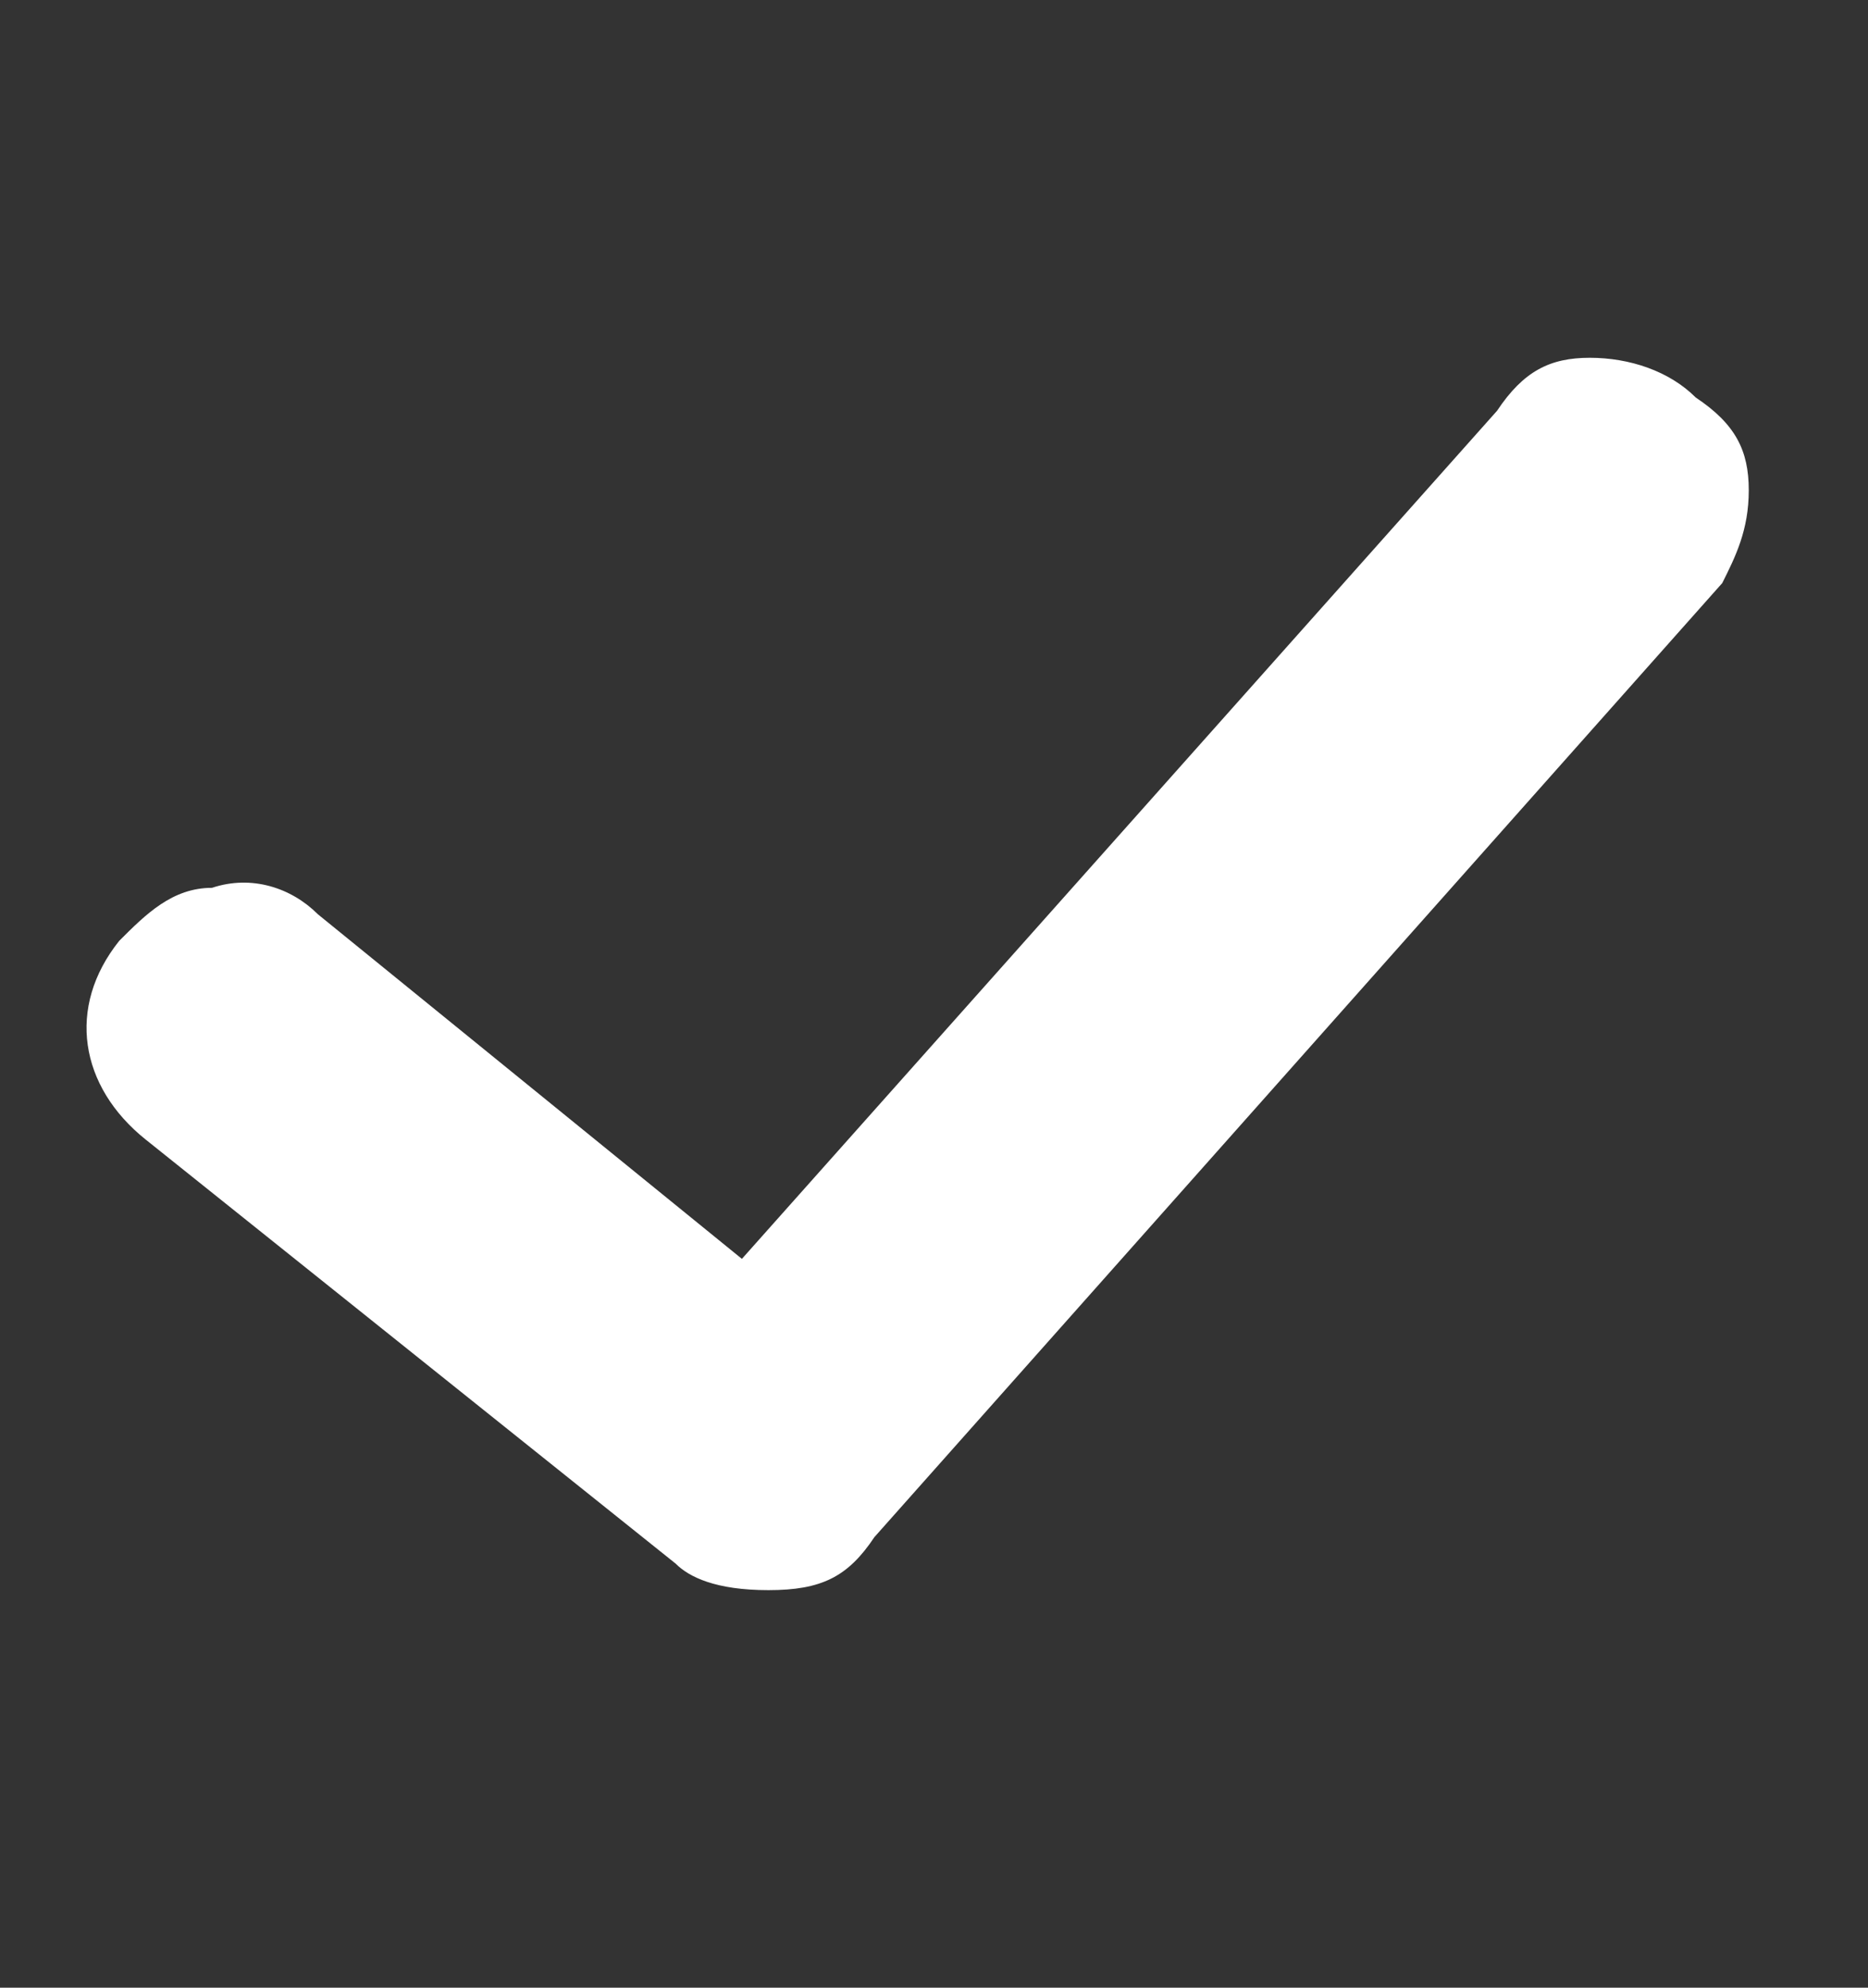
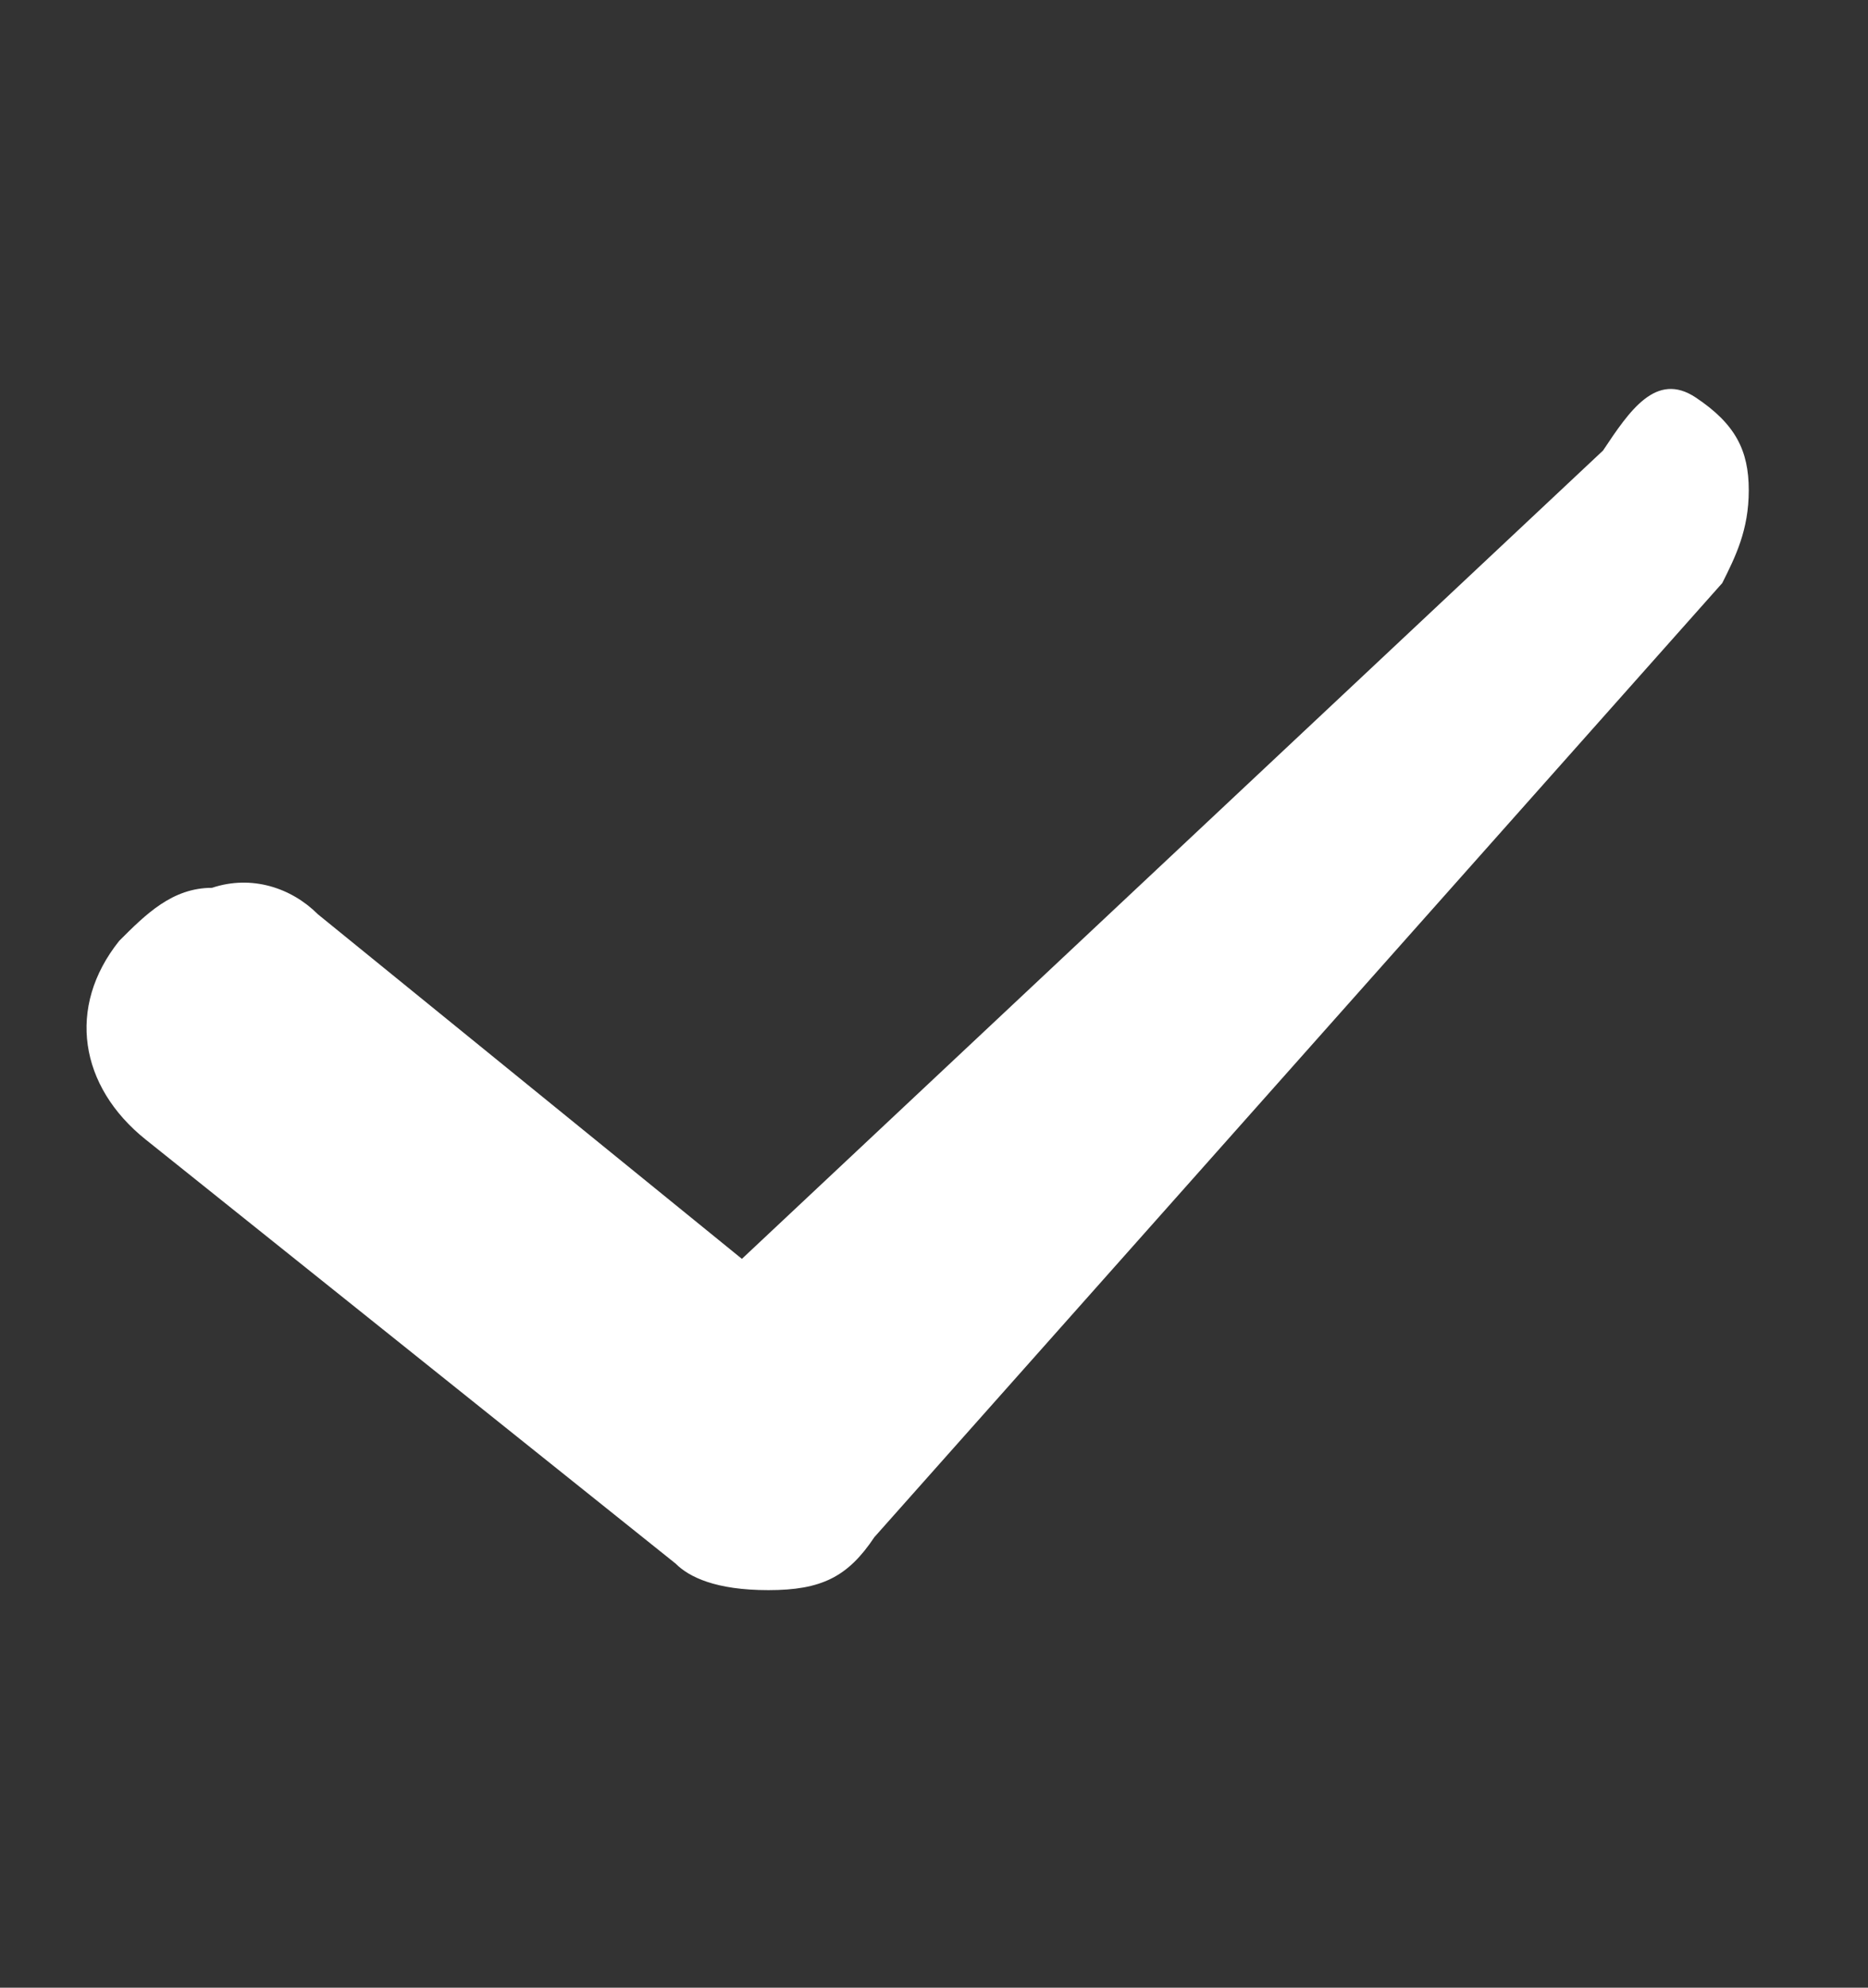
<svg xmlns="http://www.w3.org/2000/svg" version="1.1" id="Capa_1" x="0px" y="0px" viewBox="0 0 14.1 15" style="enable-background:new 0 0 14.1 15;" xml:space="preserve">
  <rect x="0" y="0" width="14.1" height="15" fill="#333333" stroke="none" />
  <style type="text/css">
	.st0{fill:#FFFFFF;}
</style>
-   <path class="st0" d="M13.2,3.7c0-0.3-0.1-0.5-0.4-0.7c-0.2-0.2-0.5-0.3-0.8-0.3s-0.5,0.1-0.7,0.4L5.6,9.5L2.4,6.9  C2.2,6.7,1.9,6.6,1.6,6.7c-0.3,0-0.5,0.2-0.7,0.4C0.5,7.6,0.6,8.2,1.1,8.6l4,3.2C5.2,11.9,5.4,12,5.8,12s0.6-0.1,0.8-0.4l6.4-7.2  C13.1,4.2,13.2,4,13.2,3.7z" />
+   <path class="st0" d="M13.2,3.7c0-0.3-0.1-0.5-0.4-0.7s-0.5,0.1-0.7,0.4L5.6,9.5L2.4,6.9  C2.2,6.7,1.9,6.6,1.6,6.7c-0.3,0-0.5,0.2-0.7,0.4C0.5,7.6,0.6,8.2,1.1,8.6l4,3.2C5.2,11.9,5.4,12,5.8,12s0.6-0.1,0.8-0.4l6.4-7.2  C13.1,4.2,13.2,4,13.2,3.7z" />
</svg>